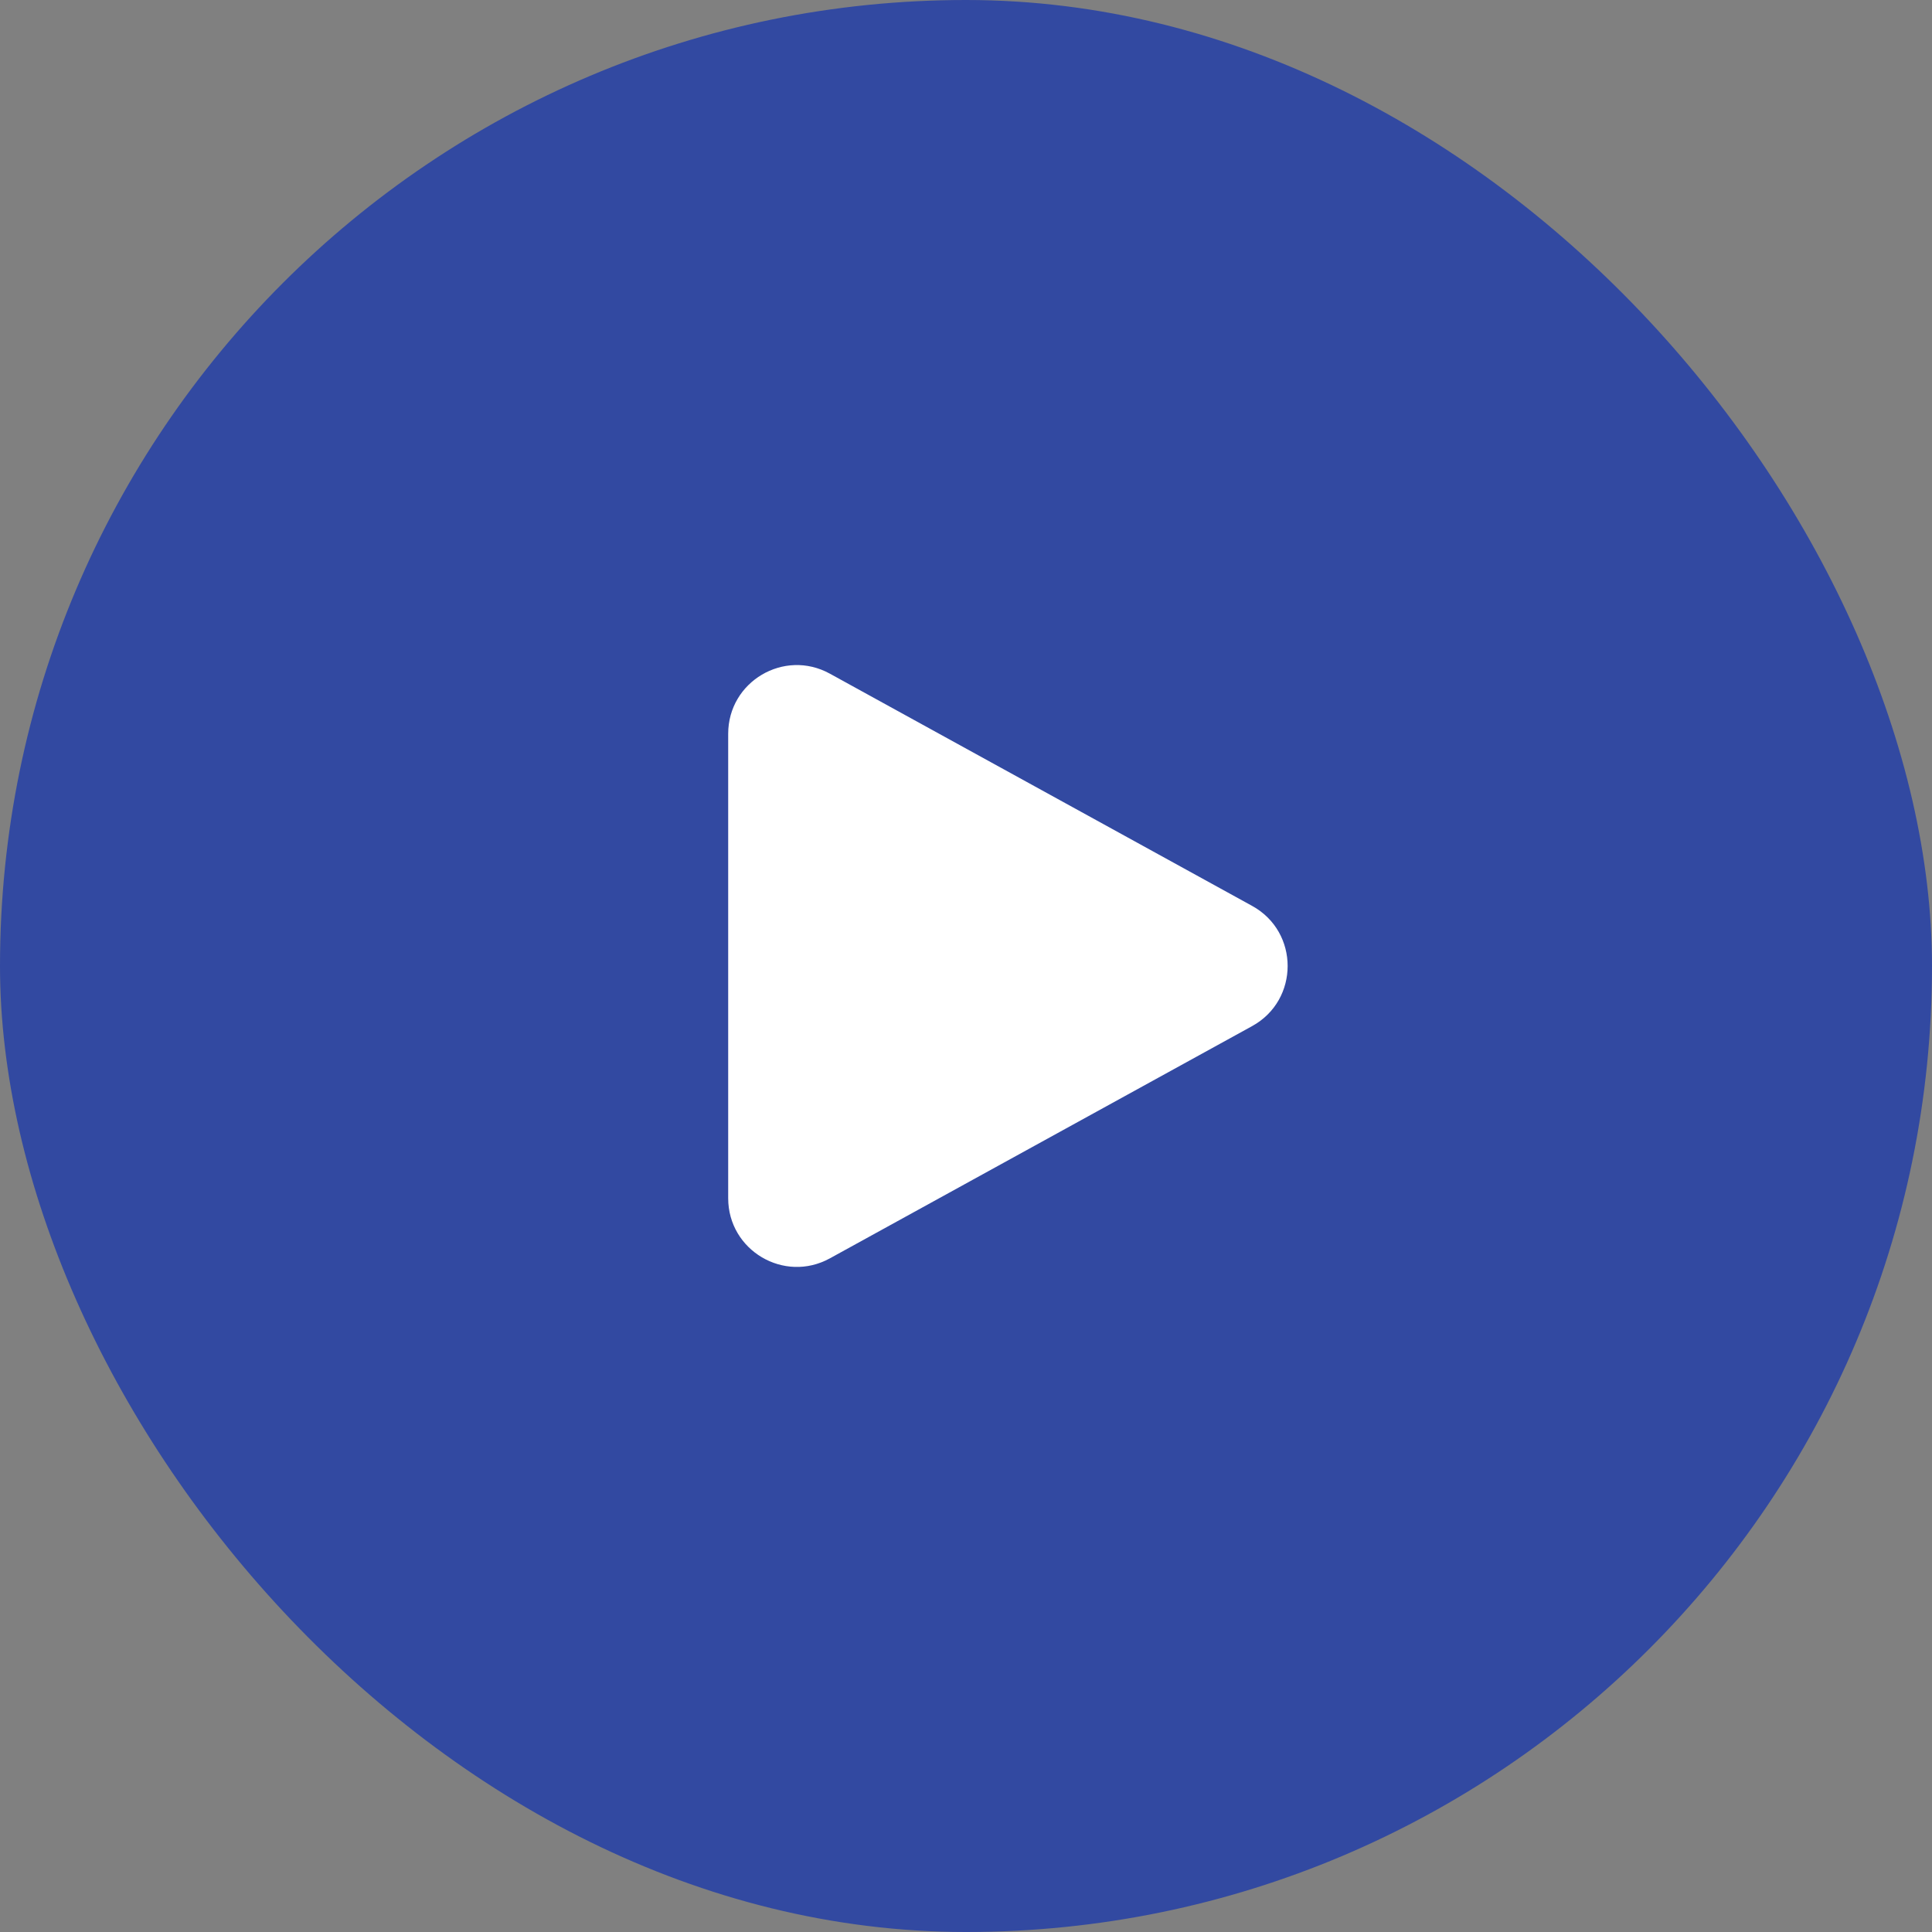
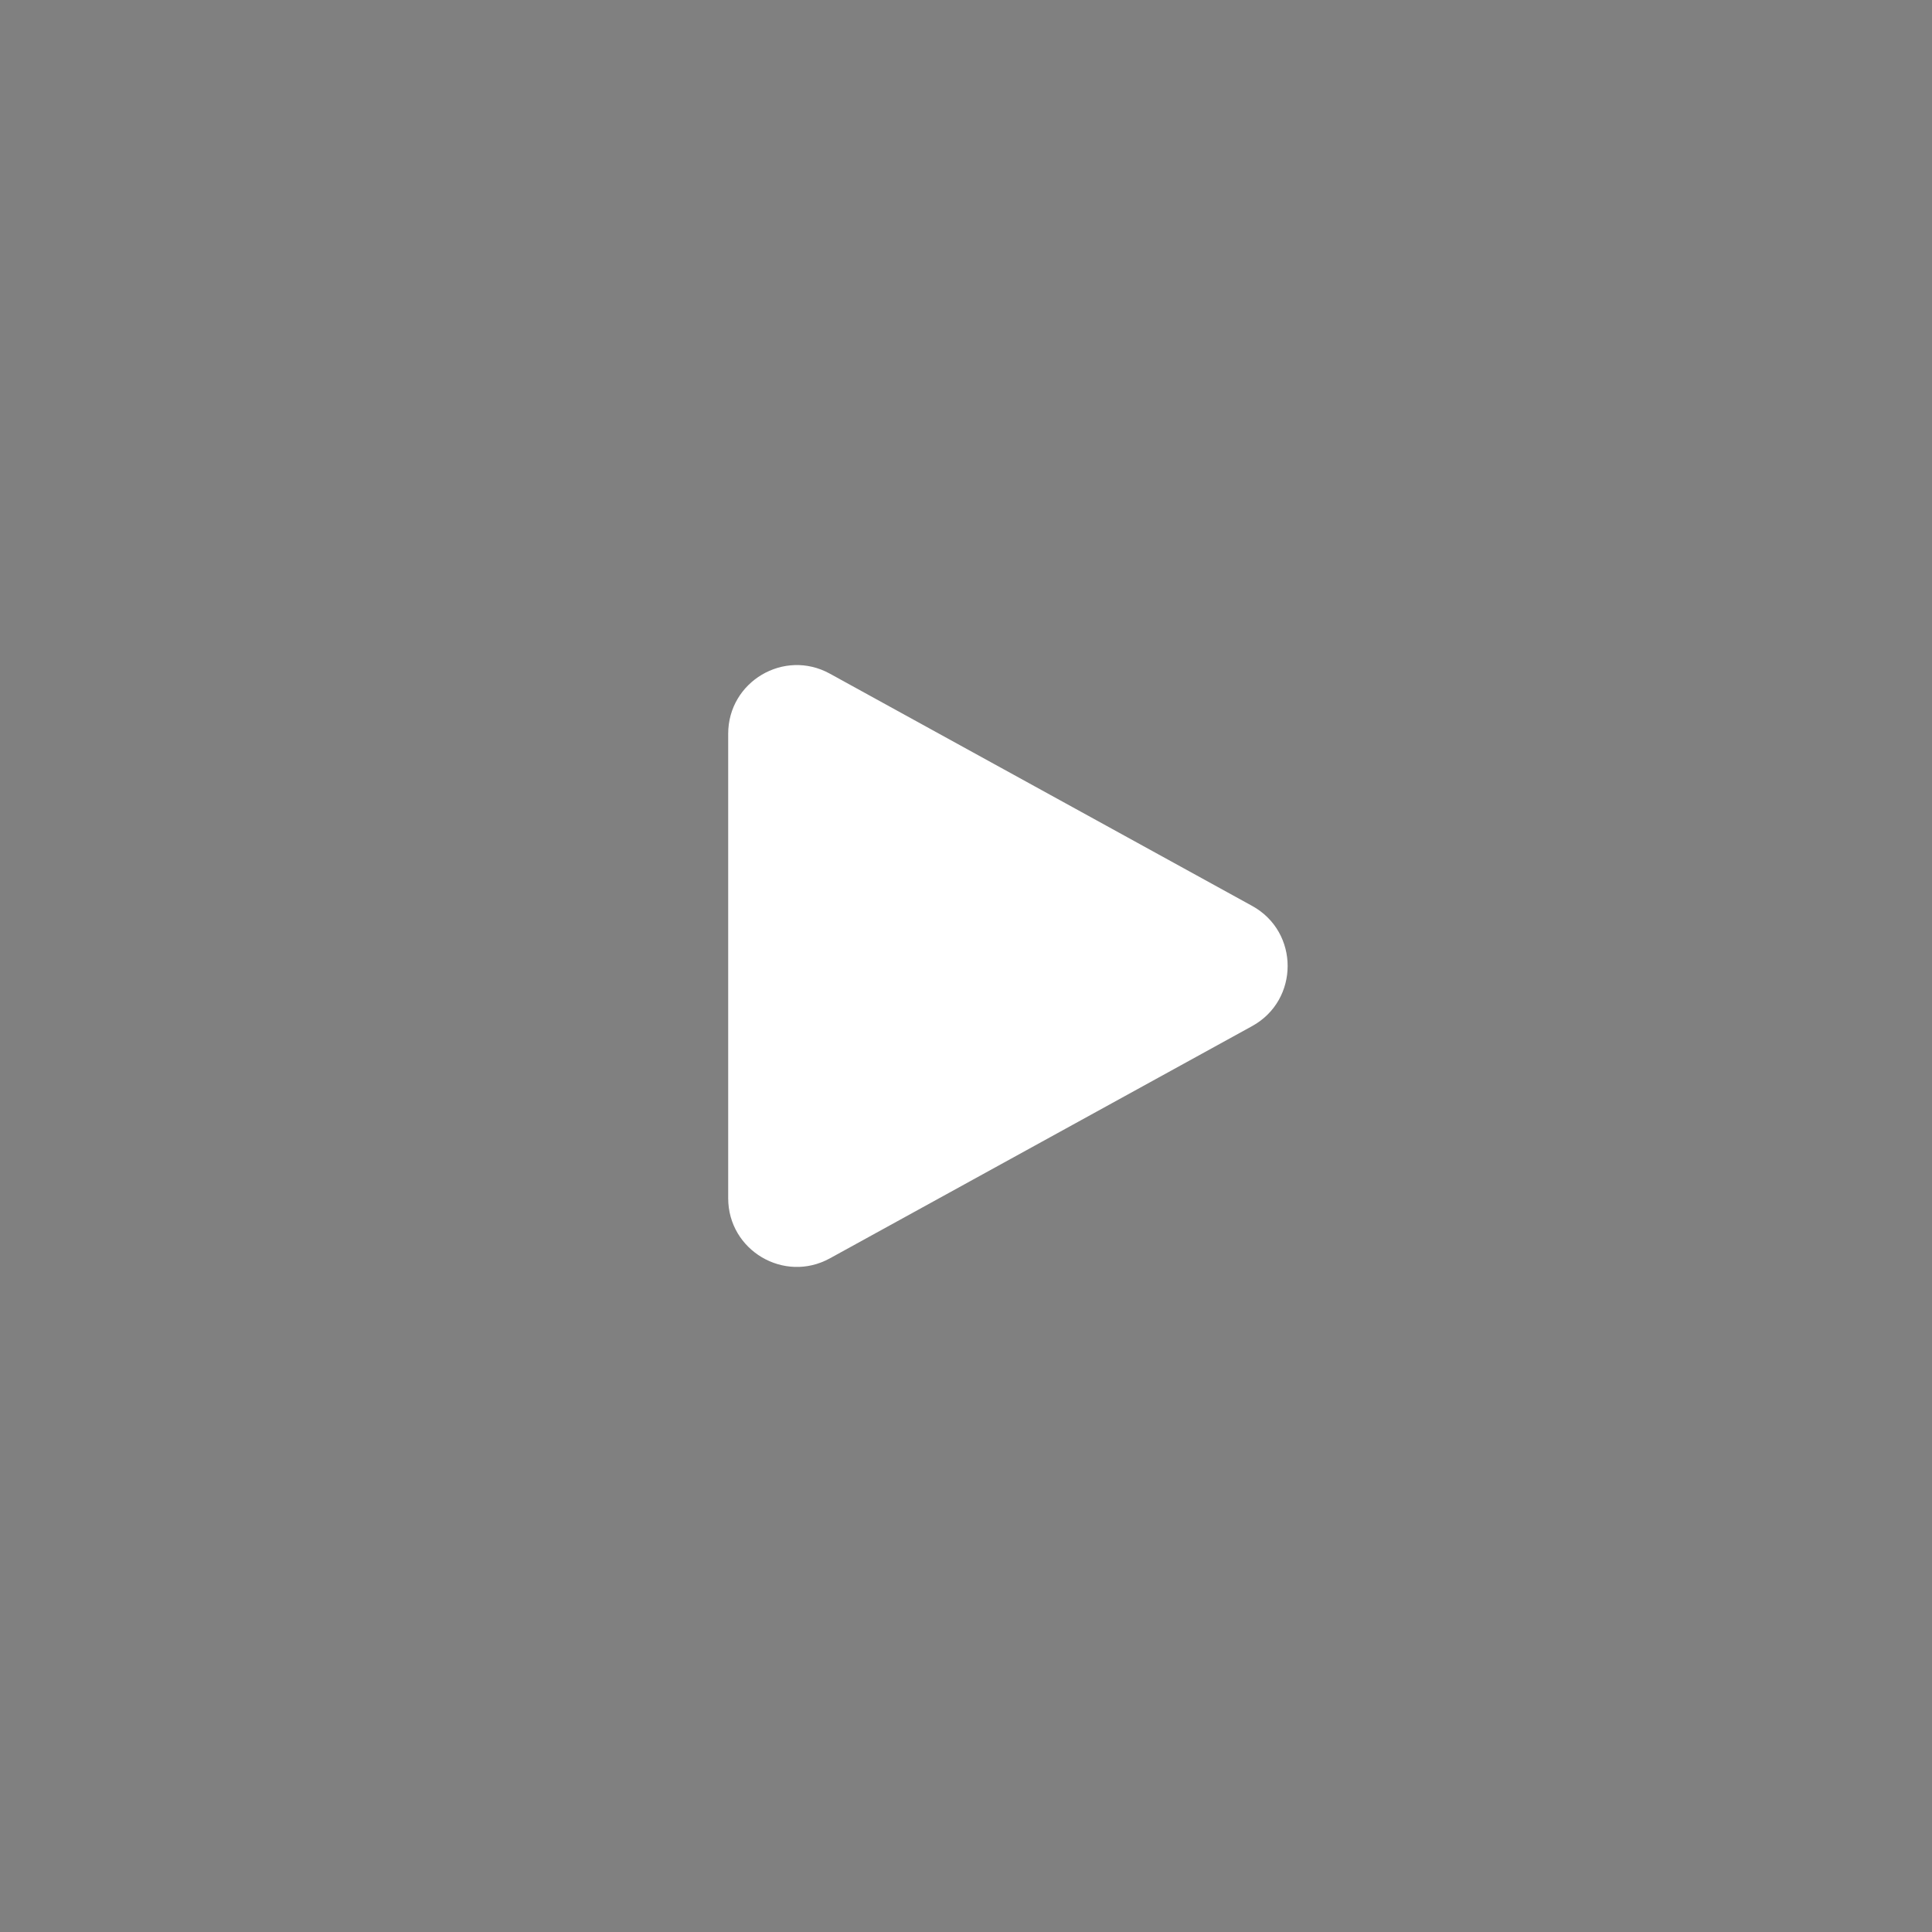
<svg xmlns="http://www.w3.org/2000/svg" width="44" height="44" viewBox="0 0 44 44" fill="none">
  <rect x="0" y="0" width="44" height="44" fill="#808080" stroke="none" />
-   <rect width="44" height="44" rx="22" fill="#3249A1" />
-   <path fill-rule="evenodd" clip-rule="evenodd" d="M16.584 16.711C16.584 15.522 17.858 14.769 18.899 15.342L28.516 20.631C29.595 21.224 29.595 22.775 28.516 23.369L18.9 28.658C17.858 29.231 16.584 28.477 16.584 27.289L16.584 16.711Z" fill="white" />
+   <path fill-rule="evenodd" clip-rule="evenodd" d="M16.584 16.711C16.584 15.522 17.858 14.769 18.899 15.342L28.516 20.631C29.595 21.224 29.595 22.775 28.516 23.369L18.9 28.658C17.858 29.231 16.584 28.477 16.584 27.289L16.584 16.711" fill="white" />
</svg>